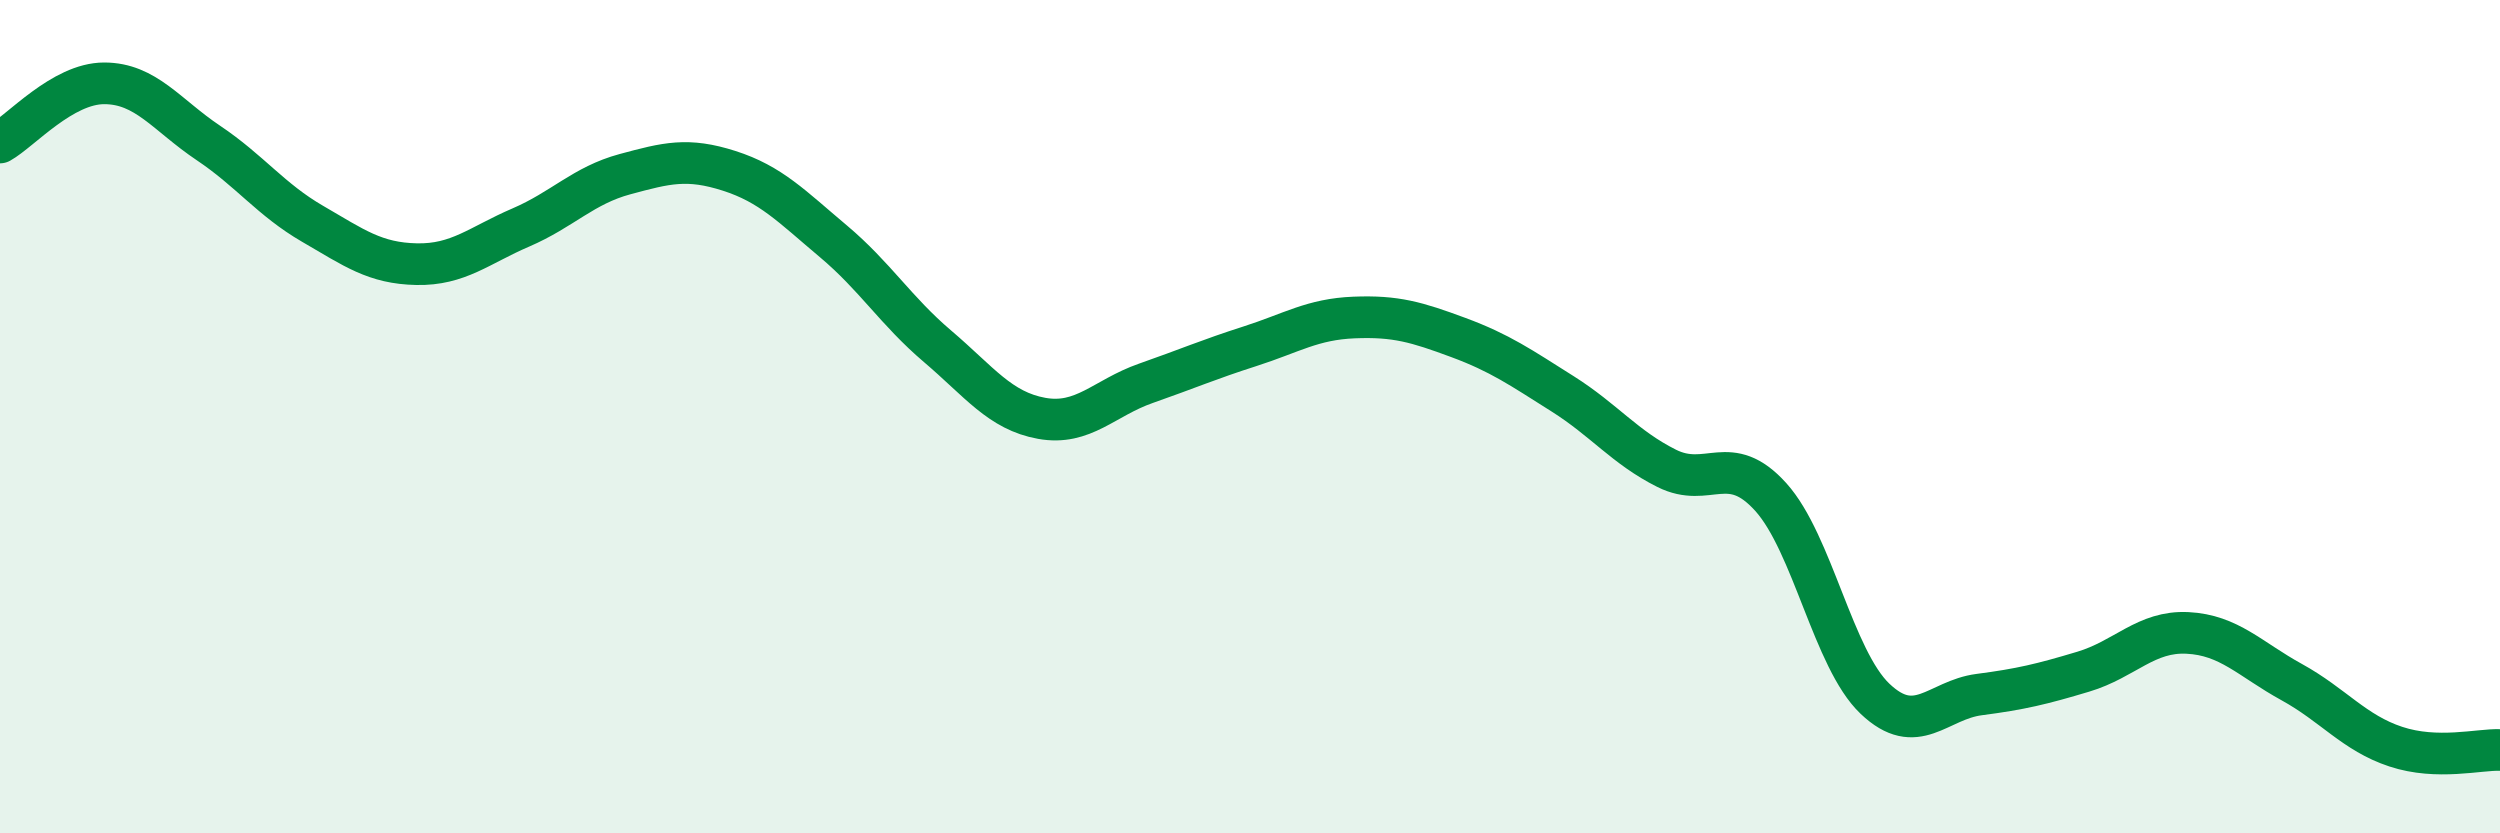
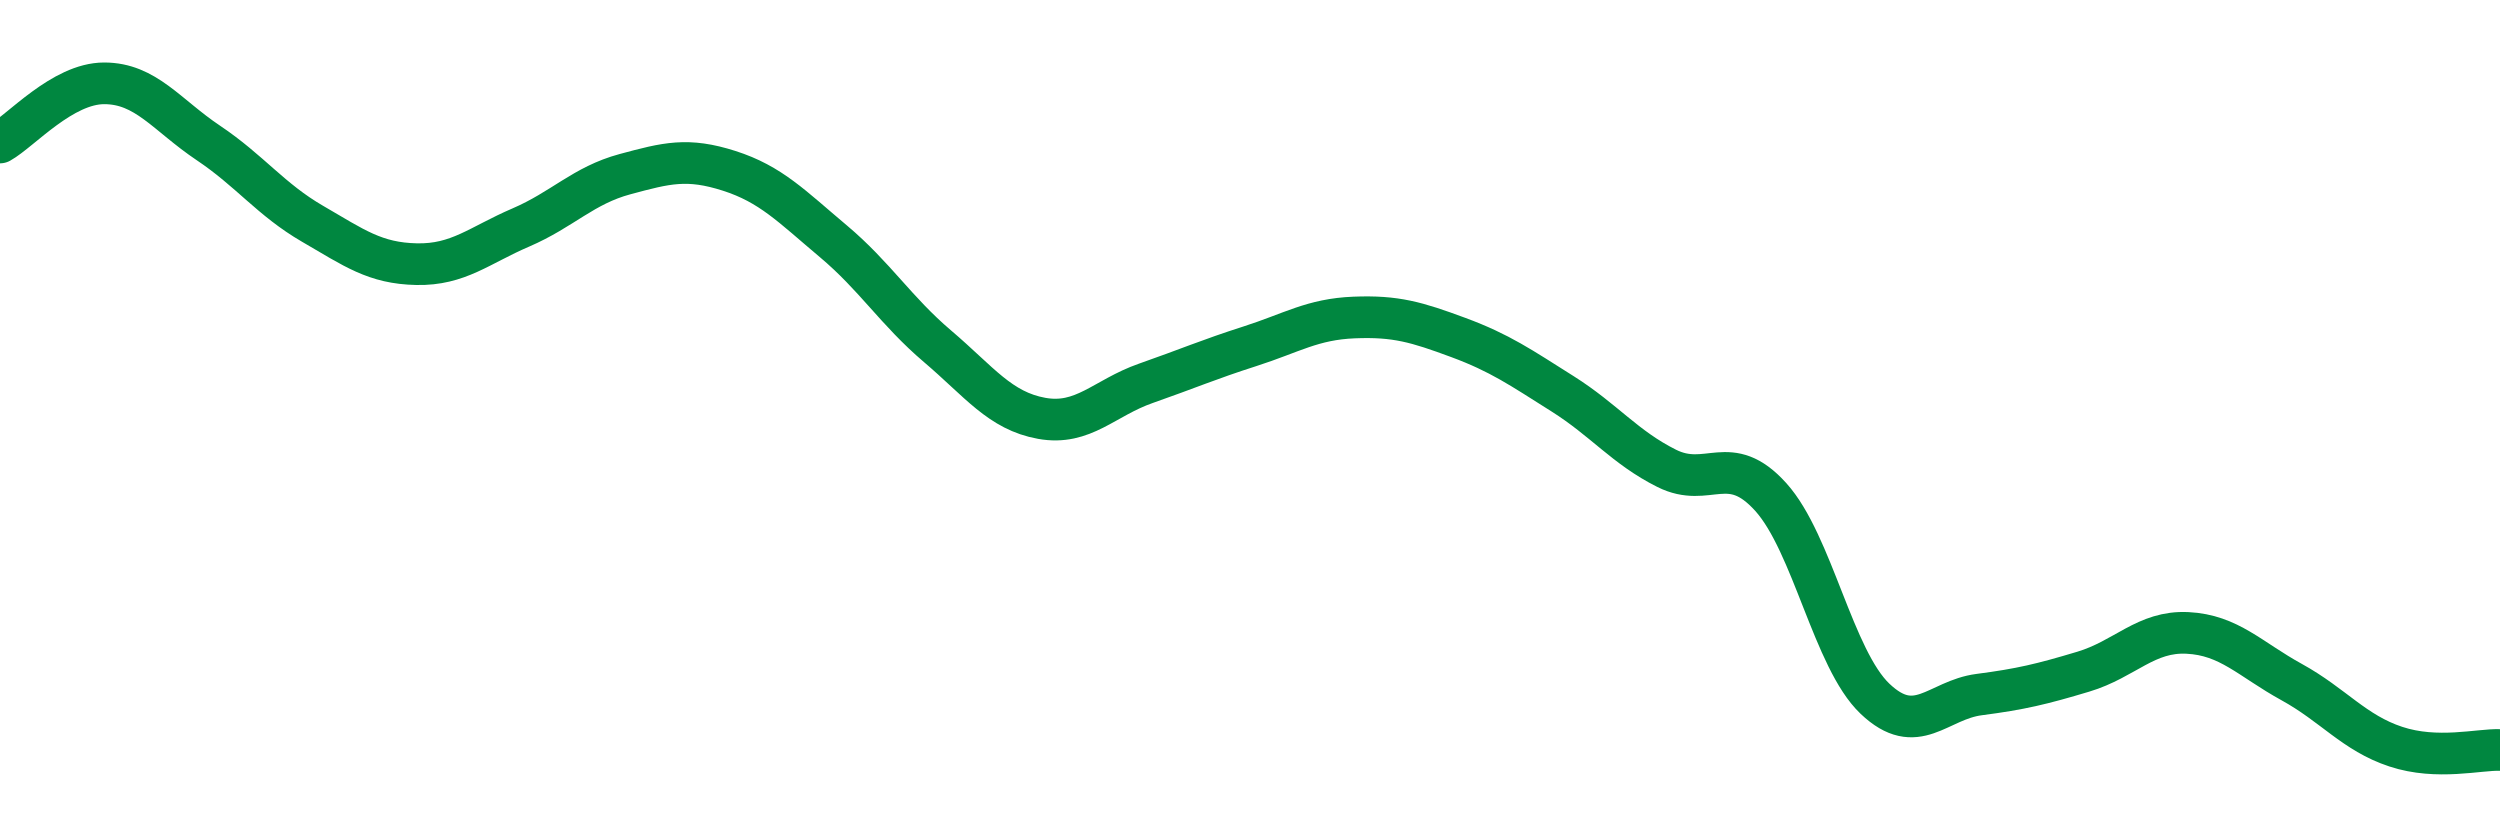
<svg xmlns="http://www.w3.org/2000/svg" width="60" height="20" viewBox="0 0 60 20">
-   <path d="M 0,3.42 C 0.5,3.14 1.5,2 2.5,2 C 3.5,2 4,2.76 5,3.43 C 6,4.1 6.5,4.79 7.5,5.37 C 8.5,5.95 9,6.32 10,6.34 C 11,6.36 11.5,5.89 12.5,5.46 C 13.5,5.03 14,4.45 15,4.18 C 16,3.91 16.5,3.78 17.5,4.1 C 18.5,4.42 19,4.95 20,5.79 C 21,6.63 21.5,7.46 22.5,8.31 C 23.5,9.16 24,9.86 25,10.04 C 26,10.22 26.5,9.55 27.5,9.2 C 28.5,8.85 29,8.63 30,8.31 C 31,7.99 31.5,7.66 32.5,7.62 C 33.5,7.58 34,7.73 35,8.1 C 36,8.47 36.5,8.82 37.5,9.45 C 38.5,10.08 39,10.74 40,11.24 C 41,11.74 41.5,10.82 42.5,11.93 C 43.5,13.04 44,15.82 45,16.77 C 46,17.72 46.5,16.8 47.5,16.67 C 48.5,16.54 49,16.42 50,16.12 C 51,15.82 51.5,15.14 52.5,15.19 C 53.5,15.24 54,15.82 55,16.37 C 56,16.92 56.5,17.59 57.5,17.92 C 58.5,18.25 59.5,17.98 60,18L60 20L0 20Z" fill="#008740" opacity="0.1" stroke-linecap="round" stroke-linejoin="round" />
  <path d="M 0,3.42 C 0.5,3.14 1.5,2 2.5,2 C 3.5,2 4,2.76 5,3.43 C 6,4.1 6.5,4.79 7.5,5.37 C 8.5,5.95 9,6.32 10,6.34 C 11,6.36 11.5,5.89 12.5,5.46 C 13.5,5.03 14,4.45 15,4.18 C 16,3.91 16.5,3.78 17.5,4.1 C 18.5,4.42 19,4.95 20,5.79 C 21,6.63 21.5,7.46 22.5,8.31 C 23.5,9.16 24,9.86 25,10.04 C 26,10.22 26.5,9.55 27.5,9.2 C 28.5,8.85 29,8.63 30,8.31 C 31,7.99 31.5,7.66 32.5,7.62 C 33.5,7.58 34,7.73 35,8.1 C 36,8.47 36.5,8.82 37.5,9.45 C 38.5,10.08 39,10.74 40,11.24 C 41,11.74 41.5,10.82 42.5,11.93 C 43.5,13.04 44,15.82 45,16.77 C 46,17.72 46.5,16.8 47.5,16.67 C 48.5,16.54 49,16.42 50,16.12 C 51,15.82 51.5,15.14 52.5,15.19 C 53.5,15.24 54,15.82 55,16.37 C 56,16.92 56.5,17.59 57.5,17.92 C 58.5,18.25 59.5,17.98 60,18" stroke="#008740" stroke-width="1" fill="none" stroke-linecap="round" stroke-linejoin="round" />
</svg>